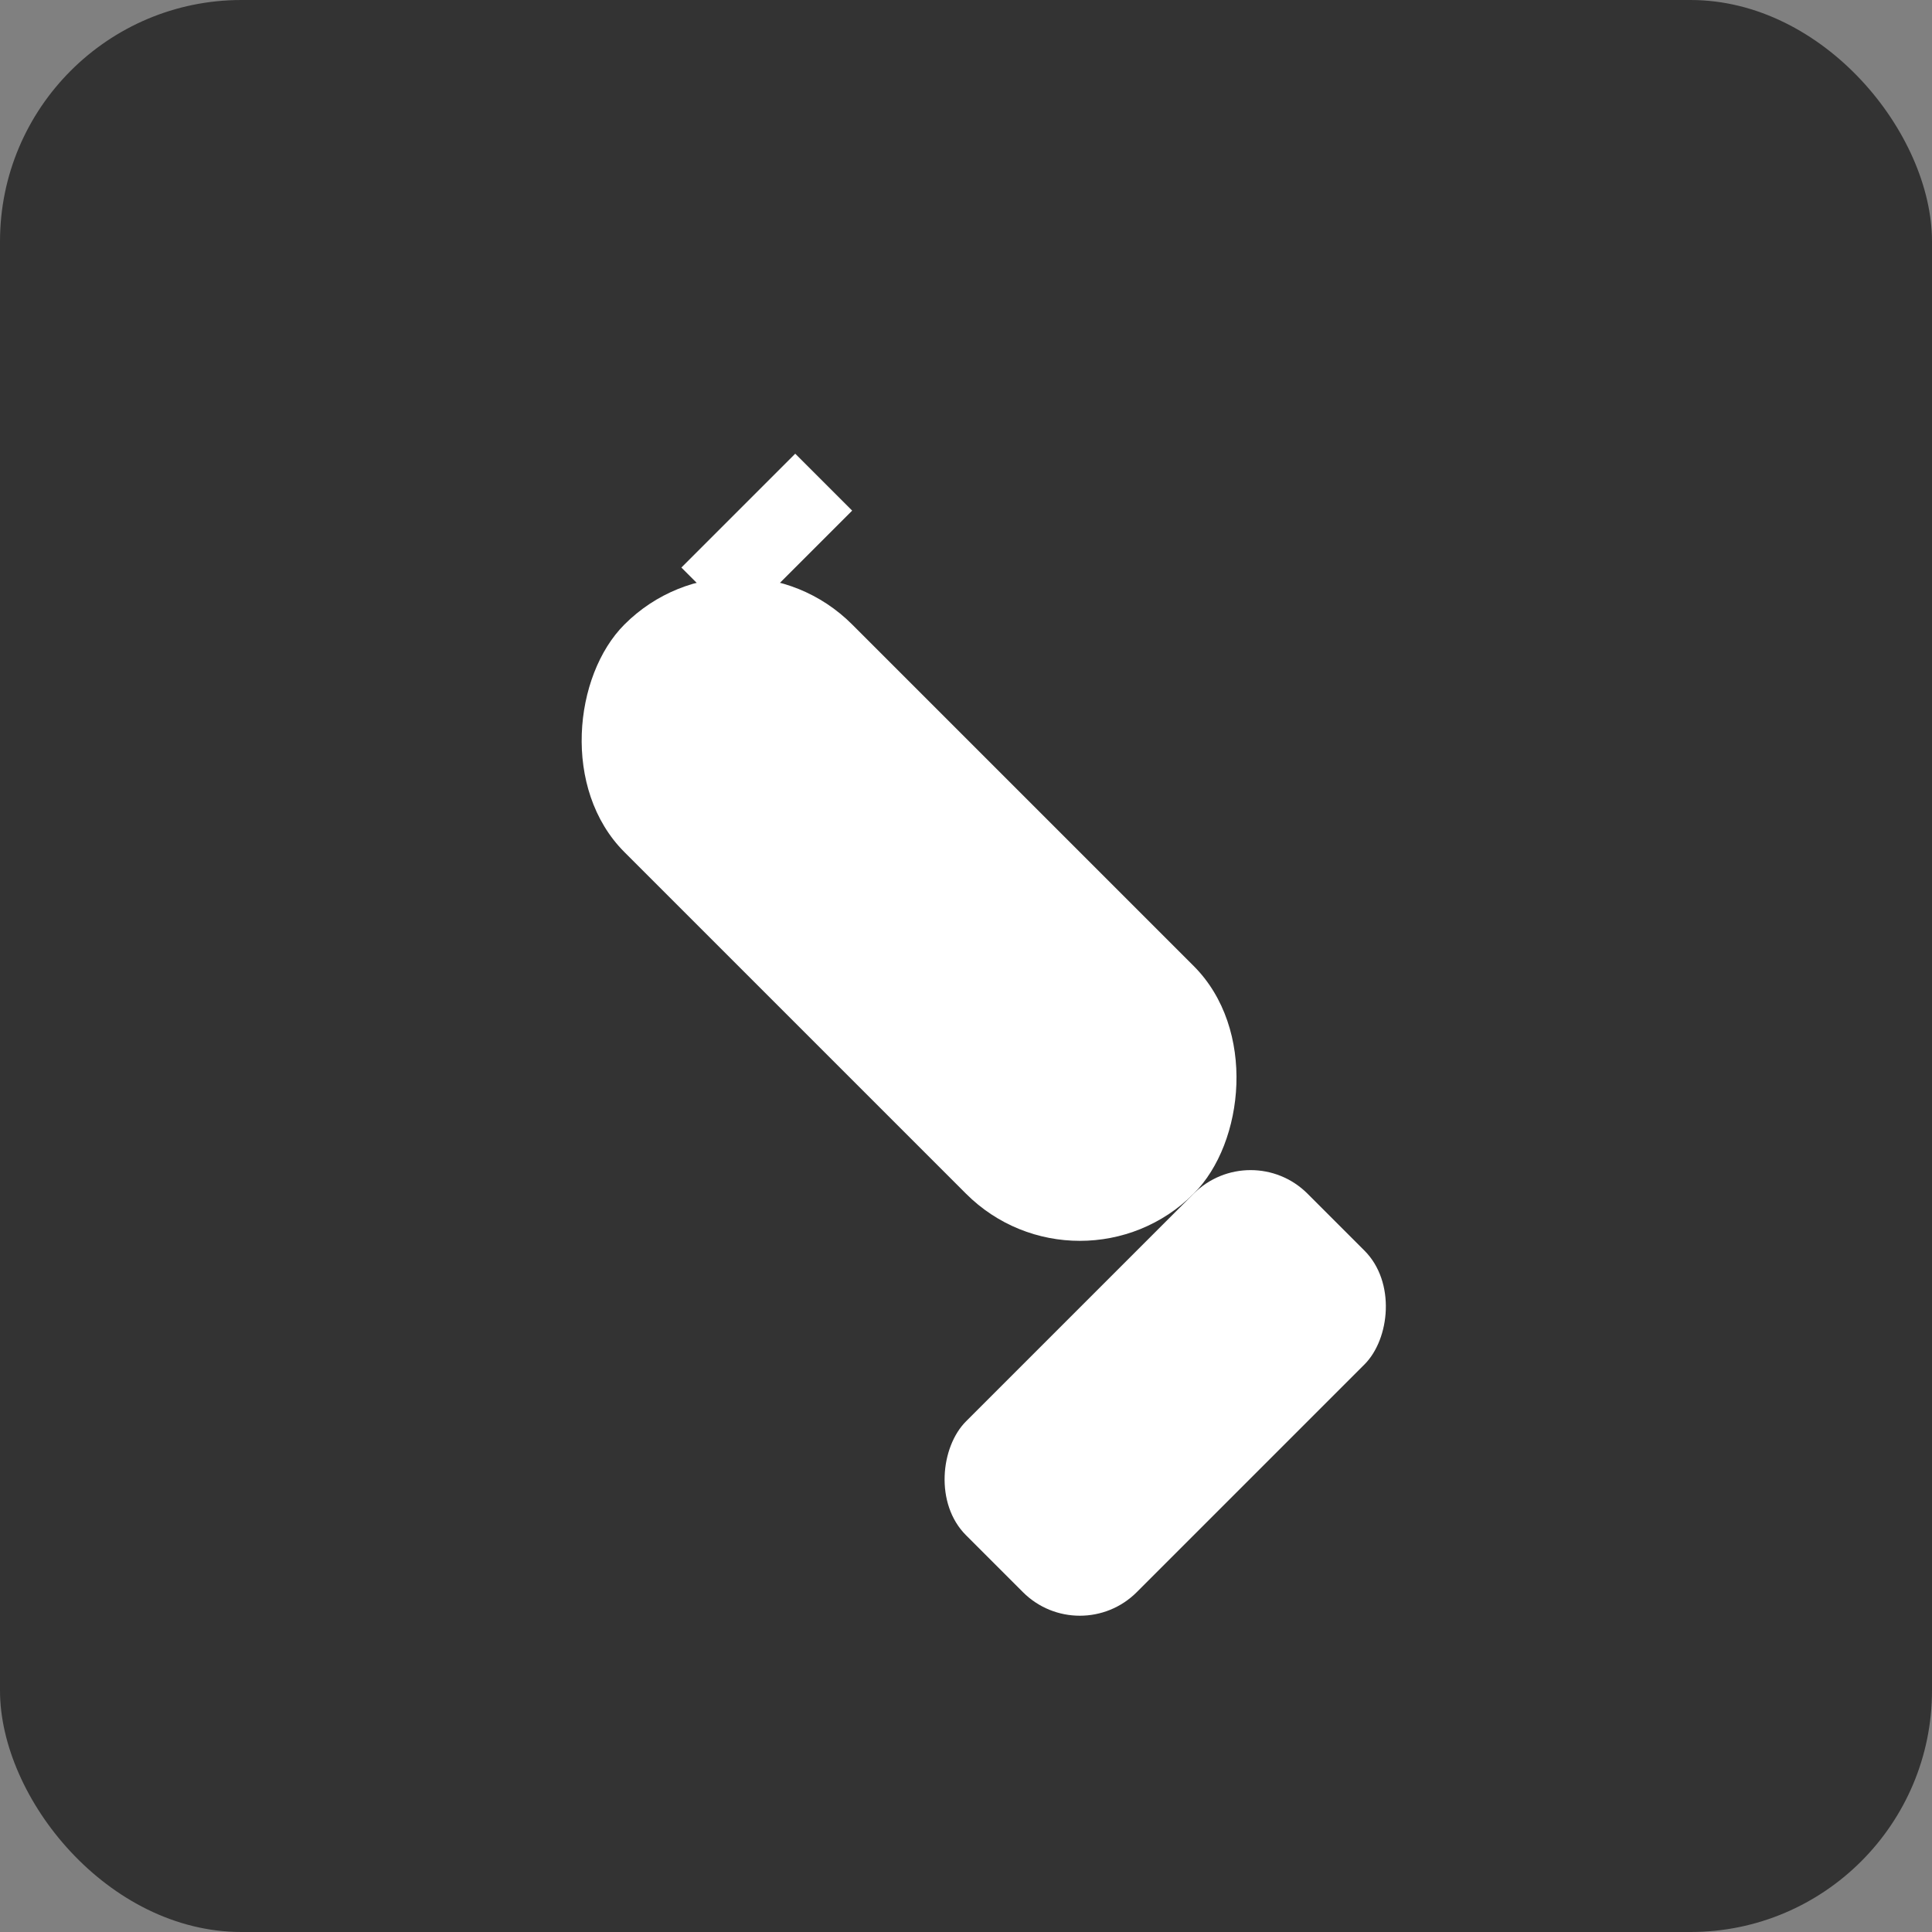
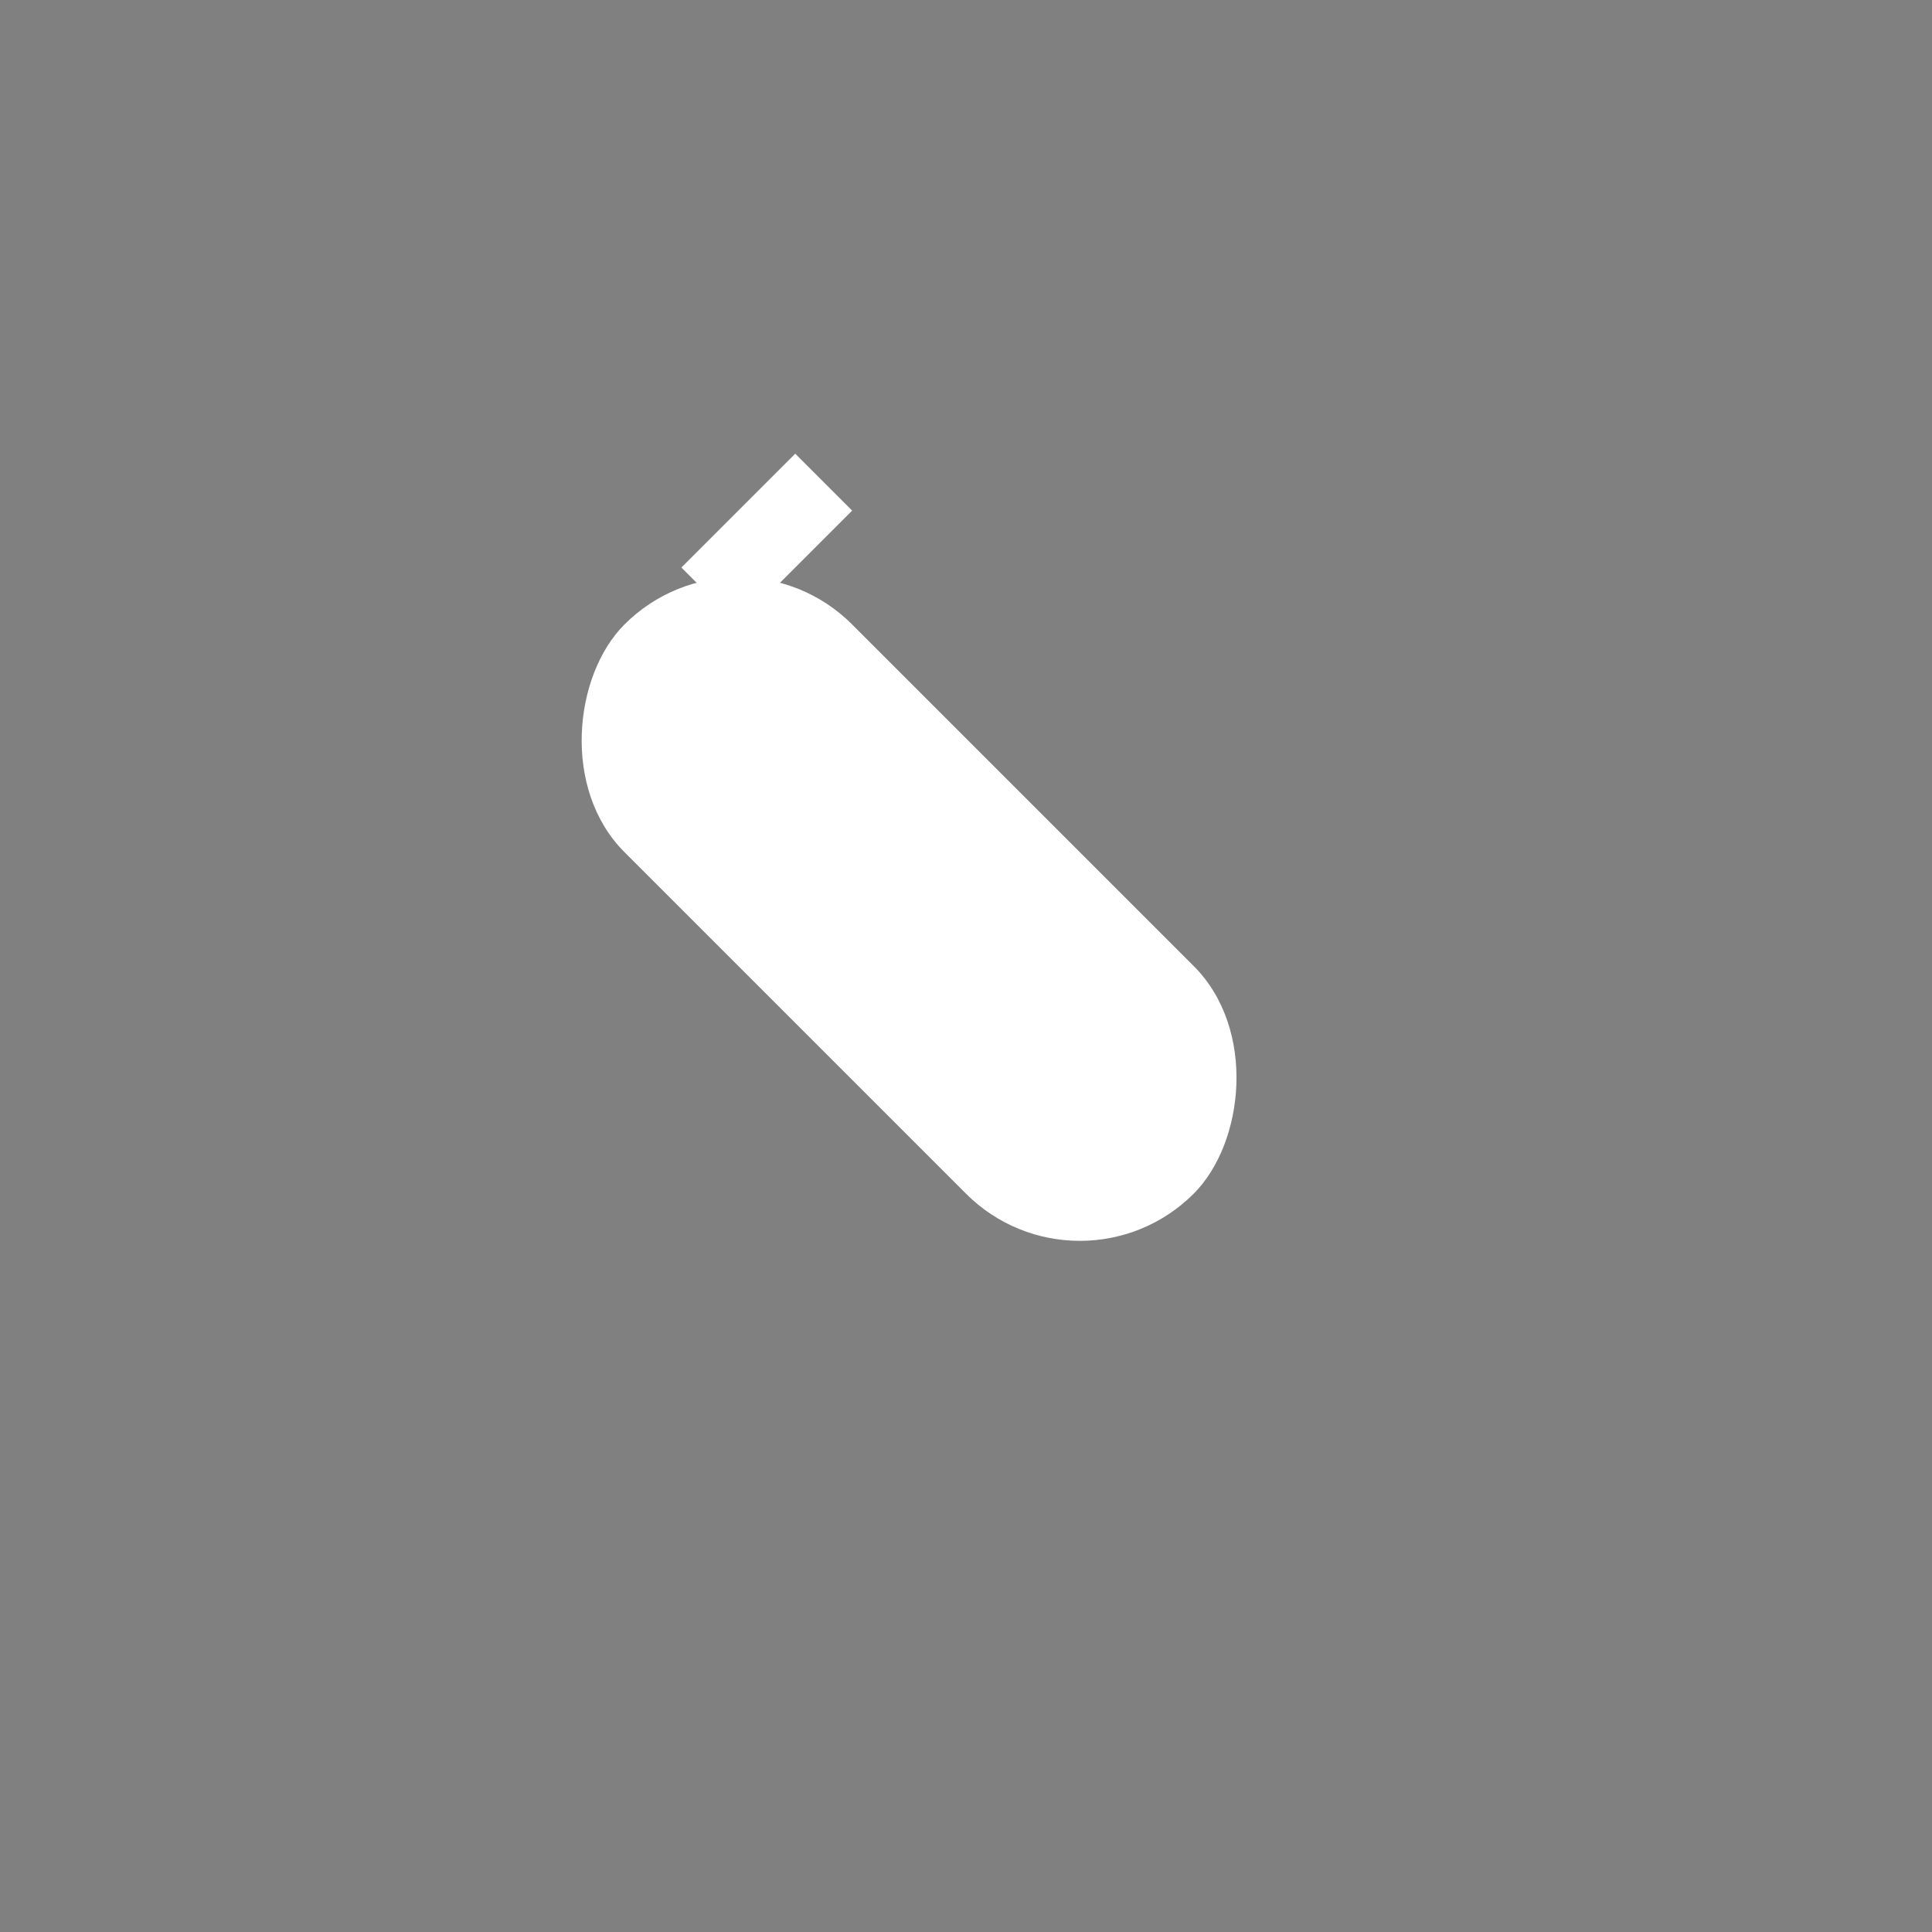
<svg xmlns="http://www.w3.org/2000/svg" width="24" height="24" viewBox="0 0 24 24">
  <rect x="0" y="0" width="24" height="24" fill="#808080" stroke="none" />
-   <rect width="24" height="24" rx="3" ry="3" fill="#333333" />
  <g transform="rotate(45 12 12)">
    <rect x="6" y="10" width="10" height="4" rx="2" fill="white" />
-     <rect x="16" y="11" width="3" height="6" rx="1" fill="white" />
    <rect x="6" y="9" width="1" height="2" fill="white" />
  </g>
</svg>